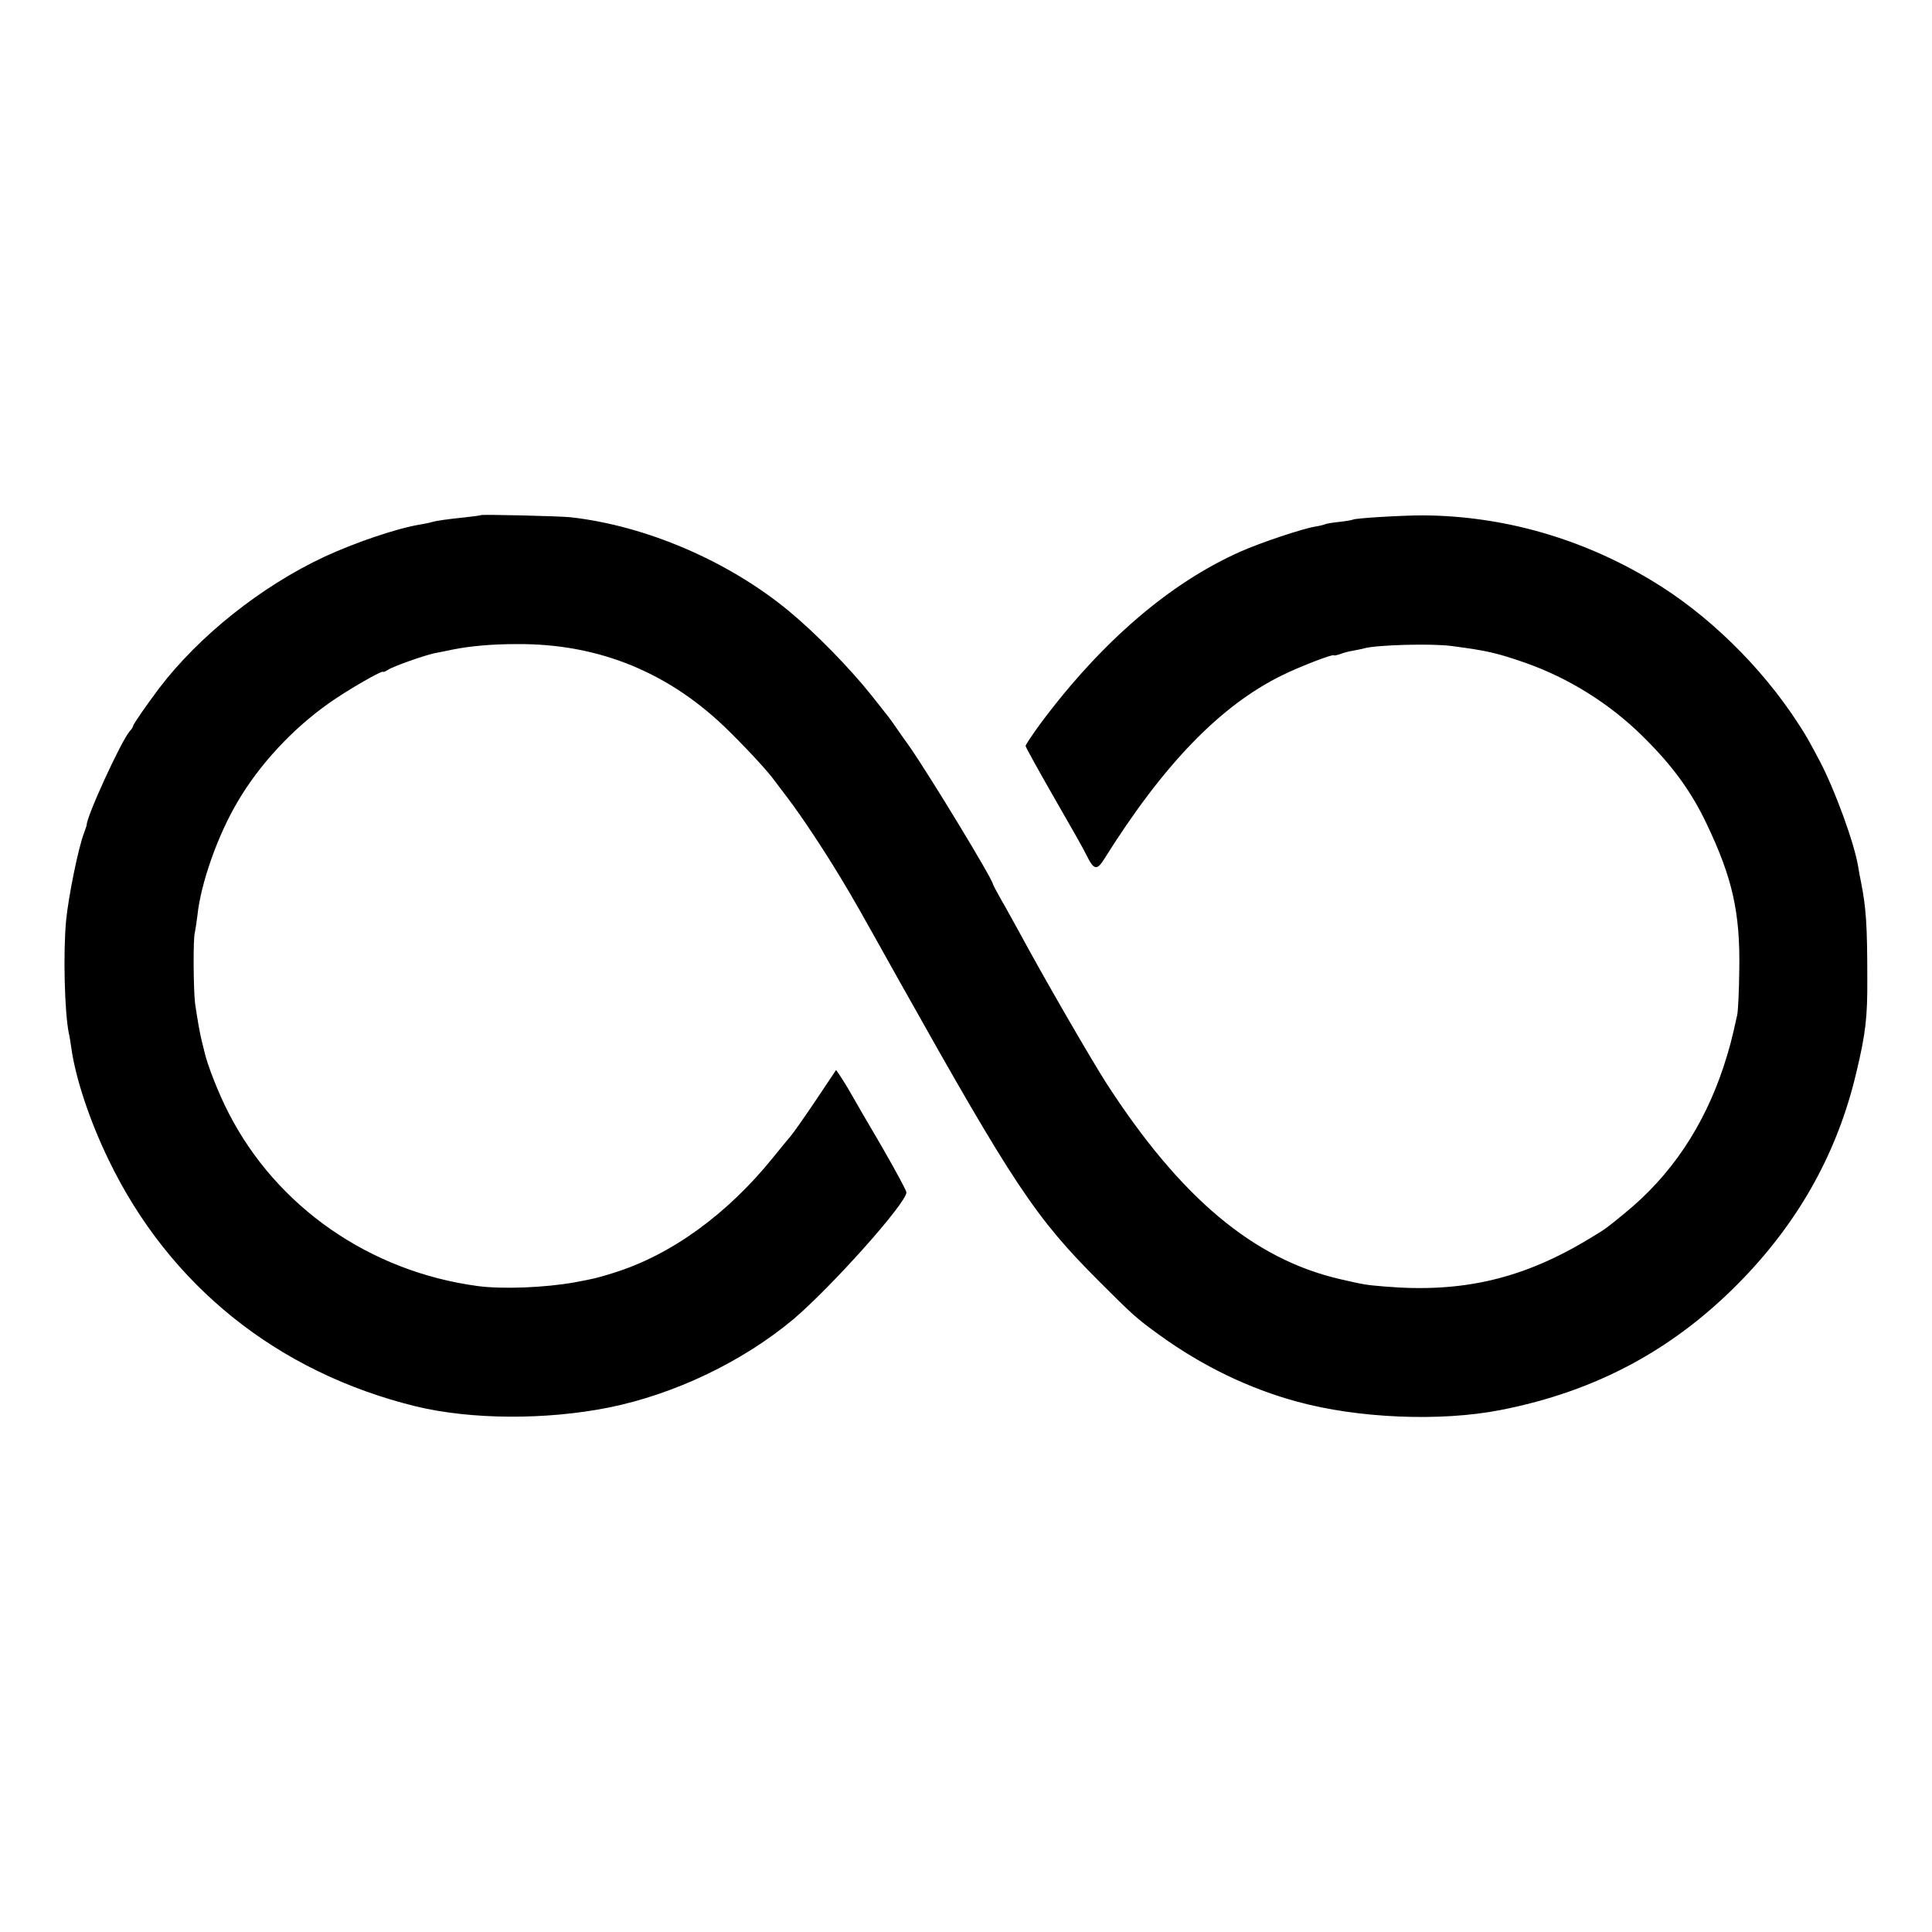
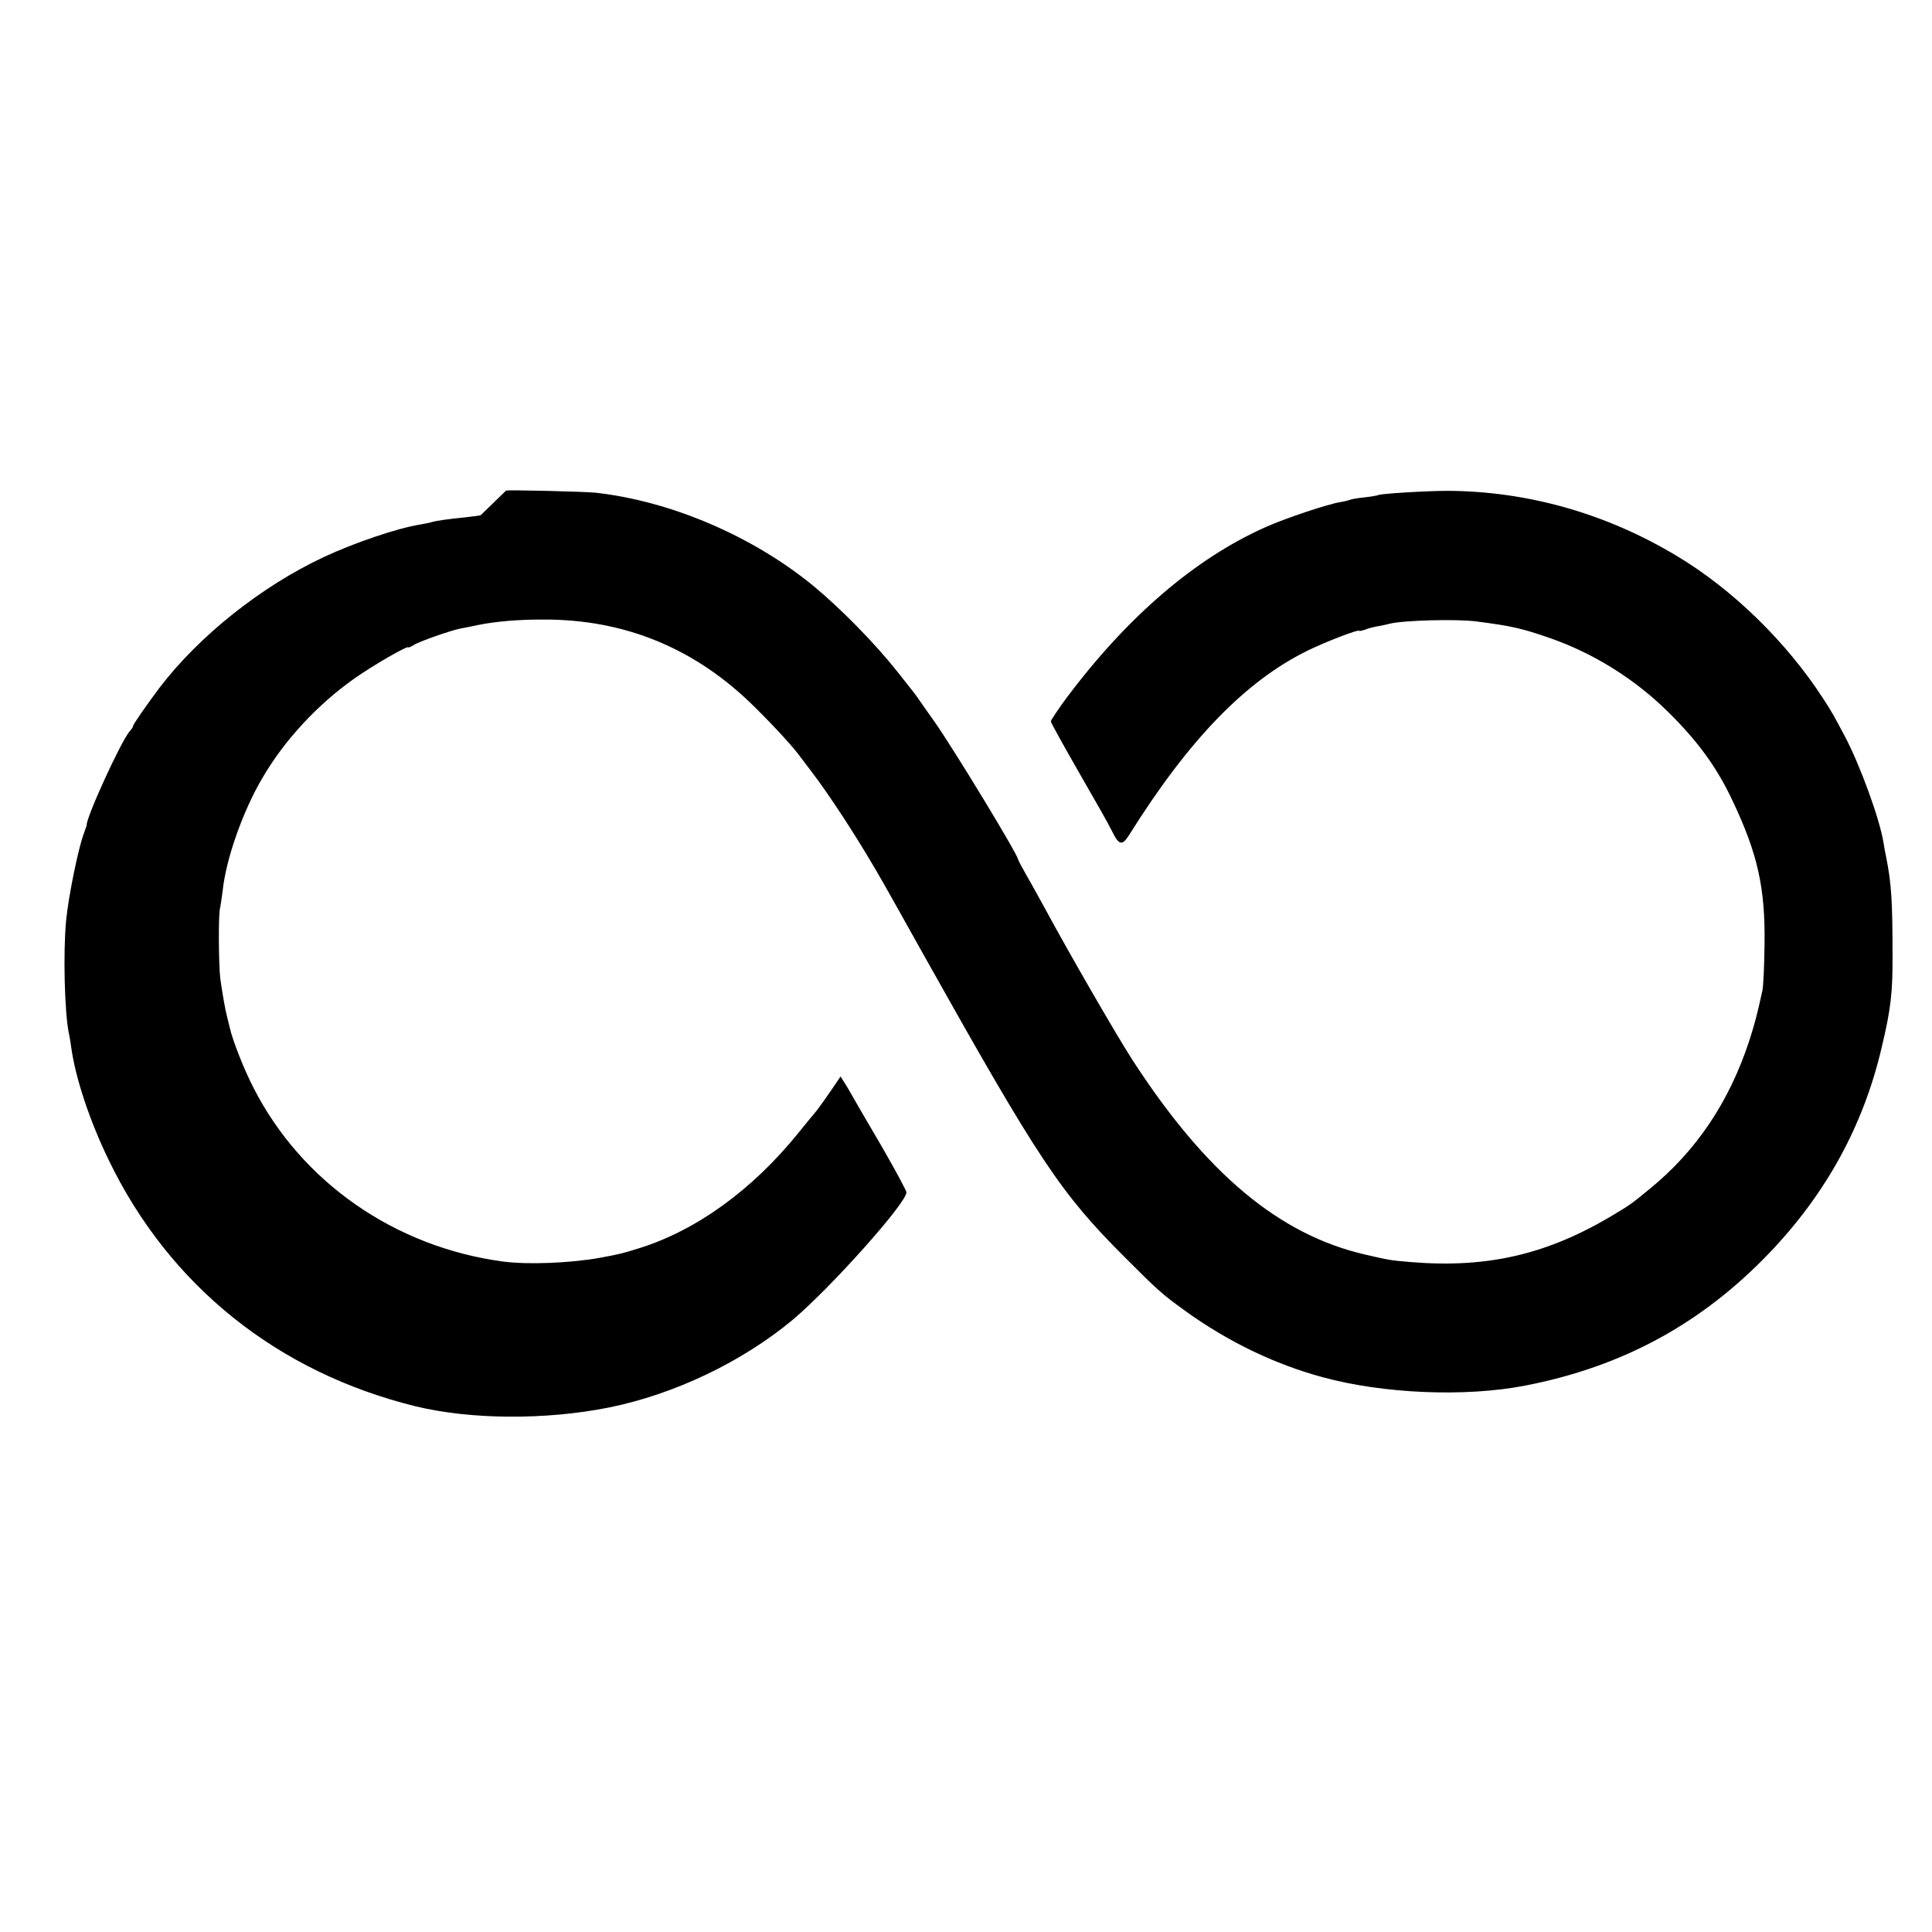
<svg xmlns="http://www.w3.org/2000/svg" version="1.0" width="827pt" height="827pt" viewBox="0 0 827 827" preserveAspectRatio="xMidYMid meet">
  <g transform="translate(0,827) scale(0.1,-0.1)" fill="#000000" stroke="none">
-     <path d="M2058 6065 c-2 -2 -30 -5 -63 -9 -87 -9 -125 -15 -144 -20 -9 -3 -32 -8 -51 -11 -100 -16 -282 -78 -413 -139 -269 -126 -535 -338 -705 -561 -51 -68 -112 -155 -112 -162 0 -3 -6 -14 -14 -22 -37 -41 -190 -376 -185 -404 0 -1 -5 -15 -11 -32 -24 -60 -67 -272 -77 -375 -13 -137 -7 -393 12 -485 3 -11 7 -38 10 -59 18 -131 79 -314 160 -481 260 -539 724 -910 1315 -1055 236 -57 555 -59 826 -5 282 57 572 196 789 377 162 137 485 498 485 544 0 8 -48 96 -106 197 -59 100 -118 202 -132 227 -14 25 -34 57 -44 72 l-19 28 -89 -133 c-49 -73 -97 -141 -107 -152 -10 -11 -43 -52 -74 -90 -197 -244 -438 -418 -684 -494 -71 -22 -79 -24 -165 -40 -128 -23 -310 -30 -415 -16 -462 62 -861 339 -1067 742 -42 81 -91 206 -103 261 -3 12 -8 32 -11 45 -8 29 -20 100 -29 162 -7 57 -9 277 -1 303 2 9 7 42 11 73 14 137 87 344 172 487 93 159 235 312 391 422 82 58 232 144 232 134 0 -2 10 2 23 10 23 15 155 61 197 70 14 2 50 10 80 16 75 15 169 23 270 23 355 3 661 -123 916 -378 86 -85 166 -173 192 -210 4 -5 28 -37 53 -70 60 -79 151 -216 226 -340 67 -112 63 -105 253 -445 490 -874 582 -1012 855 -1285 144 -144 159 -158 260 -231 183 -132 382 -228 588 -284 260 -71 611 -86 868 -36 417 81 755 265 1045 568 242 253 401 543 479 873 41 170 49 241 48 405 0 230 -5 303 -27 415 -4 17 -9 46 -12 65 -16 99 -99 328 -165 453 -51 96 -53 100 -93 162 -157 242 -387 467 -626 610 -302 182 -638 277 -980 279 -92 0 -288 -12 -298 -18 -4 -2 -31 -7 -60 -10 -30 -3 -57 -8 -60 -10 -4 -2 -23 -7 -42 -10 -52 -8 -235 -69 -320 -107 -302 -134 -593 -384 -854 -733 -36 -49 -66 -94 -66 -99 0 -5 55 -104 122 -221 67 -116 130 -227 139 -247 31 -63 44 -66 75 -17 254 406 497 657 761 787 79 39 223 94 223 86 0 -2 11 0 26 5 14 6 39 12 57 15 18 3 39 8 47 10 55 15 289 21 372 10 154 -20 196 -30 317 -72 185 -65 360 -174 502 -314 128 -126 209 -237 276 -379 109 -229 142 -377 138 -620 -1 -91 -5 -178 -9 -195 -24 -109 -32 -139 -58 -220 -85 -257 -225 -466 -422 -627 -85 -70 -85 -69 -151 -109 -285 -173 -544 -234 -877 -206 -82 7 -85 7 -193 32 -368 85 -681 347 -997 835 -67 104 -274 462 -375 650 -23 41 -57 104 -77 138 -20 35 -36 66 -36 68 0 19 -273 469 -360 593 -25 35 -52 73 -60 85 -13 20 -29 41 -100 130 -93 117 -240 267 -355 362 -260 214 -611 364 -933 400 -48 5 -380 13 -384 9z" />
+     <path d="M2058 6065 c-2 -2 -30 -5 -63 -9 -87 -9 -125 -15 -144 -20 -9 -3 -32 -8 -51 -11 -100 -16 -282 -78 -413 -139 -269 -126 -535 -338 -705 -561 -51 -68 -112 -155 -112 -162 0 -3 -6 -14 -14 -22 -37 -41 -190 -376 -185 -404 0 -1 -5 -15 -11 -32 -24 -60 -67 -272 -77 -375 -13 -137 -7 -393 12 -485 3 -11 7 -38 10 -59 18 -131 79 -314 160 -481 260 -539 724 -910 1315 -1055 236 -57 555 -59 826 -5 282 57 572 196 789 377 162 137 485 498 485 544 0 8 -48 96 -106 197 -59 100 -118 202 -132 227 -14 25 -34 57 -44 72 c-49 -73 -97 -141 -107 -152 -10 -11 -43 -52 -74 -90 -197 -244 -438 -418 -684 -494 -71 -22 -79 -24 -165 -40 -128 -23 -310 -30 -415 -16 -462 62 -861 339 -1067 742 -42 81 -91 206 -103 261 -3 12 -8 32 -11 45 -8 29 -20 100 -29 162 -7 57 -9 277 -1 303 2 9 7 42 11 73 14 137 87 344 172 487 93 159 235 312 391 422 82 58 232 144 232 134 0 -2 10 2 23 10 23 15 155 61 197 70 14 2 50 10 80 16 75 15 169 23 270 23 355 3 661 -123 916 -378 86 -85 166 -173 192 -210 4 -5 28 -37 53 -70 60 -79 151 -216 226 -340 67 -112 63 -105 253 -445 490 -874 582 -1012 855 -1285 144 -144 159 -158 260 -231 183 -132 382 -228 588 -284 260 -71 611 -86 868 -36 417 81 755 265 1045 568 242 253 401 543 479 873 41 170 49 241 48 405 0 230 -5 303 -27 415 -4 17 -9 46 -12 65 -16 99 -99 328 -165 453 -51 96 -53 100 -93 162 -157 242 -387 467 -626 610 -302 182 -638 277 -980 279 -92 0 -288 -12 -298 -18 -4 -2 -31 -7 -60 -10 -30 -3 -57 -8 -60 -10 -4 -2 -23 -7 -42 -10 -52 -8 -235 -69 -320 -107 -302 -134 -593 -384 -854 -733 -36 -49 -66 -94 -66 -99 0 -5 55 -104 122 -221 67 -116 130 -227 139 -247 31 -63 44 -66 75 -17 254 406 497 657 761 787 79 39 223 94 223 86 0 -2 11 0 26 5 14 6 39 12 57 15 18 3 39 8 47 10 55 15 289 21 372 10 154 -20 196 -30 317 -72 185 -65 360 -174 502 -314 128 -126 209 -237 276 -379 109 -229 142 -377 138 -620 -1 -91 -5 -178 -9 -195 -24 -109 -32 -139 -58 -220 -85 -257 -225 -466 -422 -627 -85 -70 -85 -69 -151 -109 -285 -173 -544 -234 -877 -206 -82 7 -85 7 -193 32 -368 85 -681 347 -997 835 -67 104 -274 462 -375 650 -23 41 -57 104 -77 138 -20 35 -36 66 -36 68 0 19 -273 469 -360 593 -25 35 -52 73 -60 85 -13 20 -29 41 -100 130 -93 117 -240 267 -355 362 -260 214 -611 364 -933 400 -48 5 -380 13 -384 9z" />
  </g>
</svg>